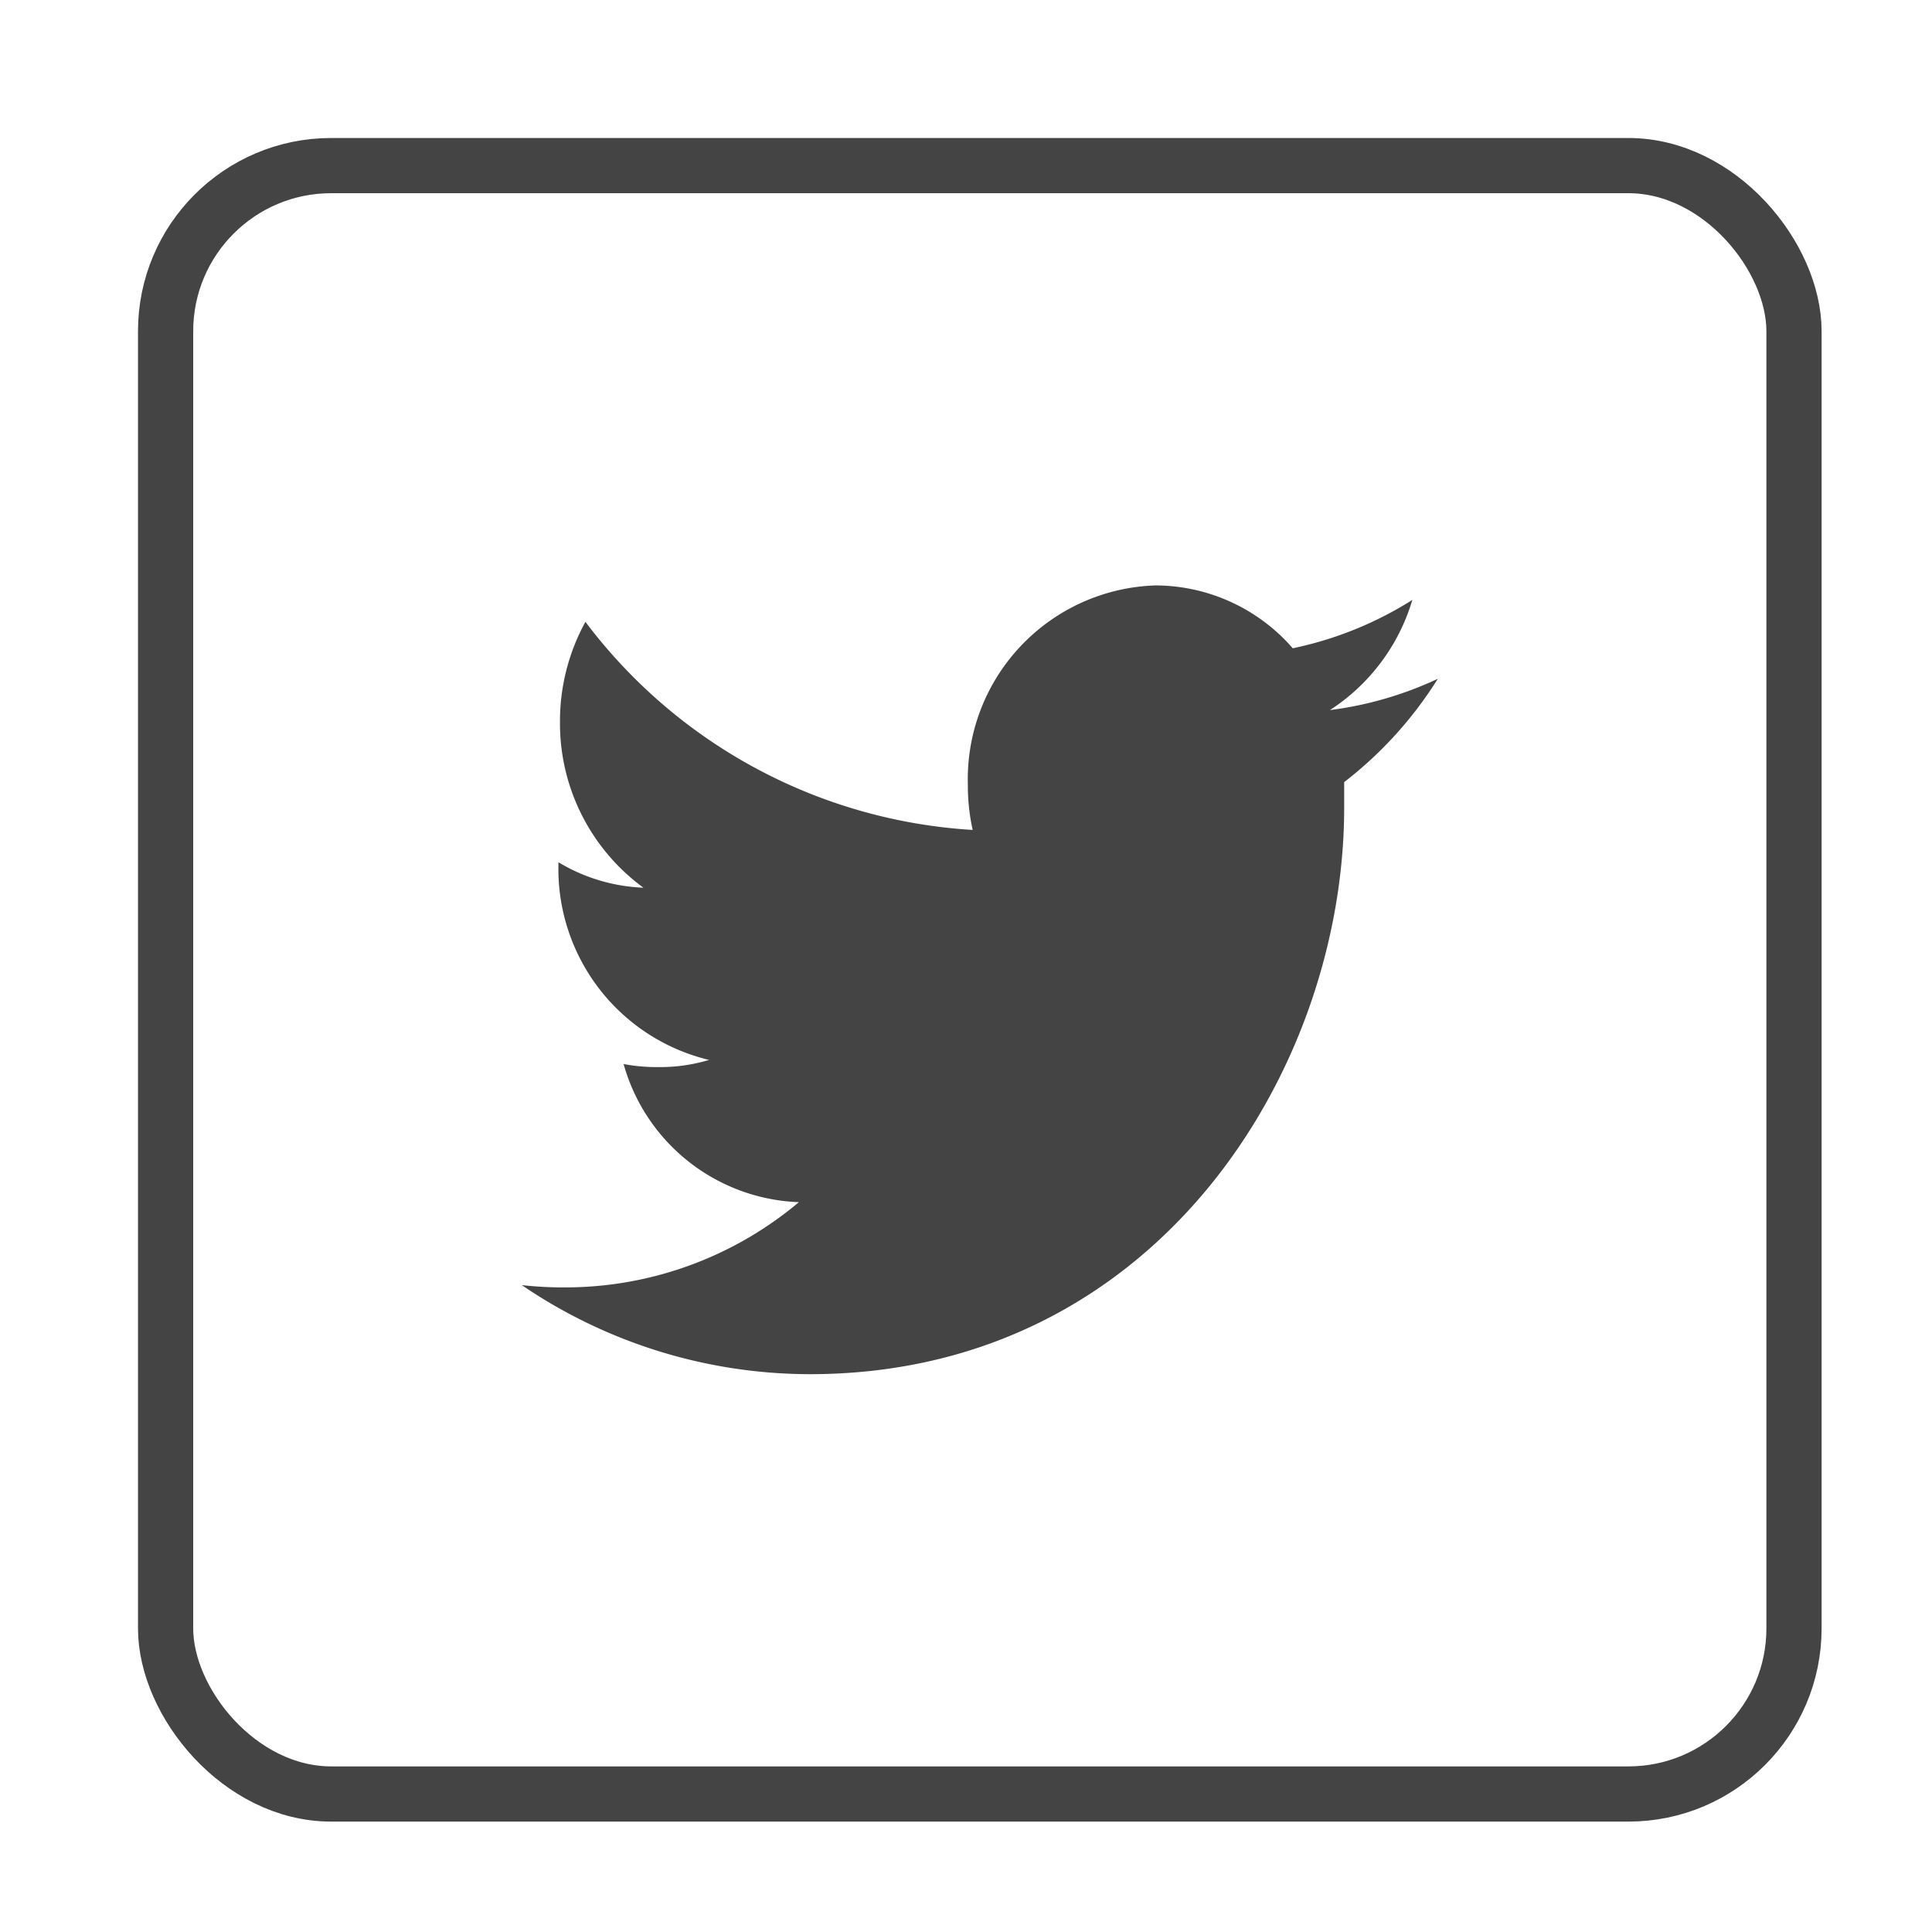
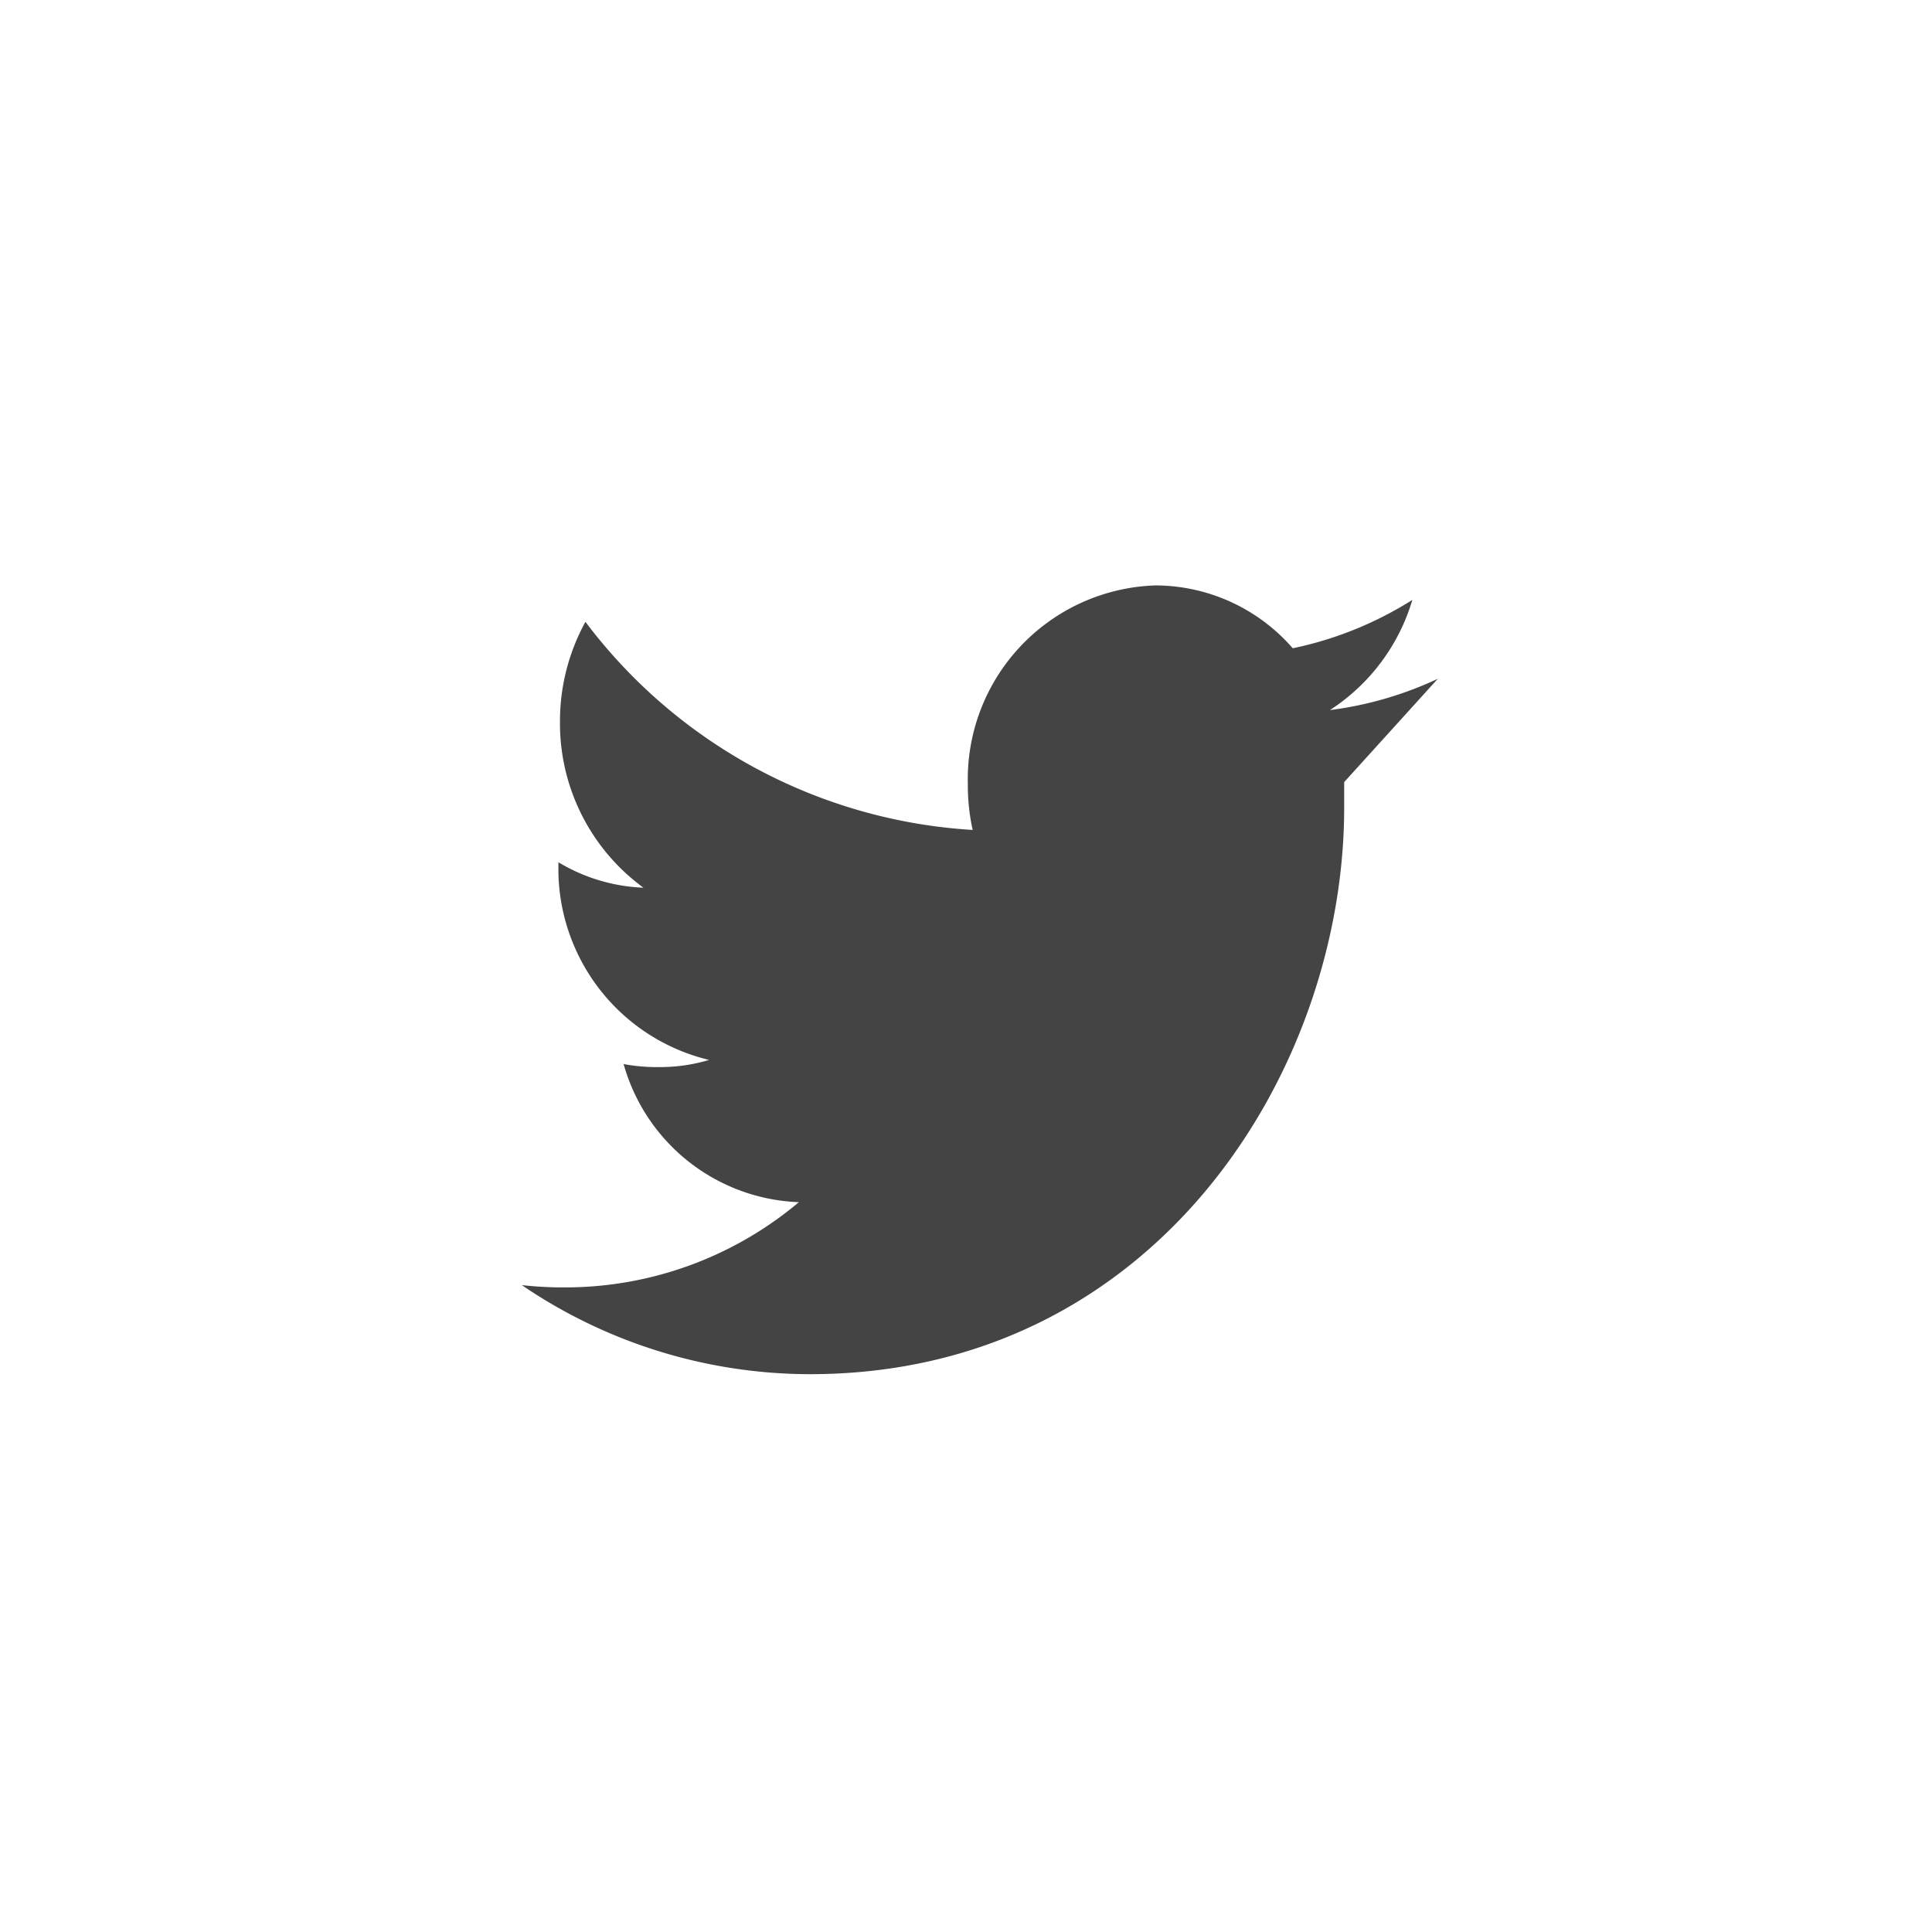
<svg xmlns="http://www.w3.org/2000/svg" width="70" height="70">
  <g transform="translate(6 6)" fill="none" fill-rule="evenodd">
-     <path d="M46.094 18.594a13.09 13.09 0 0 1-3.909 1.134 7.19 7.19 0 0 0 2.987-3.992 13.11 13.11 0 0 1-4.333 1.752 6.61 6.61 0 0 0-4.969-2.277 7.025 7.025 0 0 0-6.803 7.218 7.375 7.375 0 0 0 .175 1.641 18.981 18.981 0 0 1-14.031-7.54 7.486 7.486 0 0 0-.922 3.631 7.375 7.375 0 0 0 3.024 6.002 6.453 6.453 0 0 1-3.08-.922v.092a7.117 7.117 0 0 0 5.458 7.07 6.103 6.103 0 0 1-1.797.259 6.453 6.453 0 0 1-1.3-.11 6.859 6.859 0 0 0 6.351 5.005 13.155 13.155 0 0 1-8.453 3.088 13.57 13.57 0 0 1-1.586-.083 18.567 18.567 0 0 0 10.436 3.227c12.528 0 19.36-10.989 19.36-20.53v-.922a14.29 14.29 0 0 0 3.392-3.743z" fill="#444" fill-rule="nonzero" />
-     <rect stroke="#444" stroke-width="2" stroke-linecap="round" stroke-linejoin="round" width="59" height="59" rx="6" />
+     <path d="M46.094 18.594a13.09 13.09 0 0 1-3.909 1.134 7.19 7.19 0 0 0 2.987-3.992 13.11 13.11 0 0 1-4.333 1.752 6.61 6.61 0 0 0-4.969-2.277 7.025 7.025 0 0 0-6.803 7.218 7.375 7.375 0 0 0 .175 1.641 18.981 18.981 0 0 1-14.031-7.54 7.486 7.486 0 0 0-.922 3.631 7.375 7.375 0 0 0 3.024 6.002 6.453 6.453 0 0 1-3.08-.922v.092a7.117 7.117 0 0 0 5.458 7.07 6.103 6.103 0 0 1-1.797.259 6.453 6.453 0 0 1-1.3-.11 6.859 6.859 0 0 0 6.351 5.005 13.155 13.155 0 0 1-8.453 3.088 13.57 13.57 0 0 1-1.586-.083 18.567 18.567 0 0 0 10.436 3.227c12.528 0 19.36-10.989 19.36-20.53v-.922z" fill="#444" fill-rule="nonzero" />
  </g>
</svg>